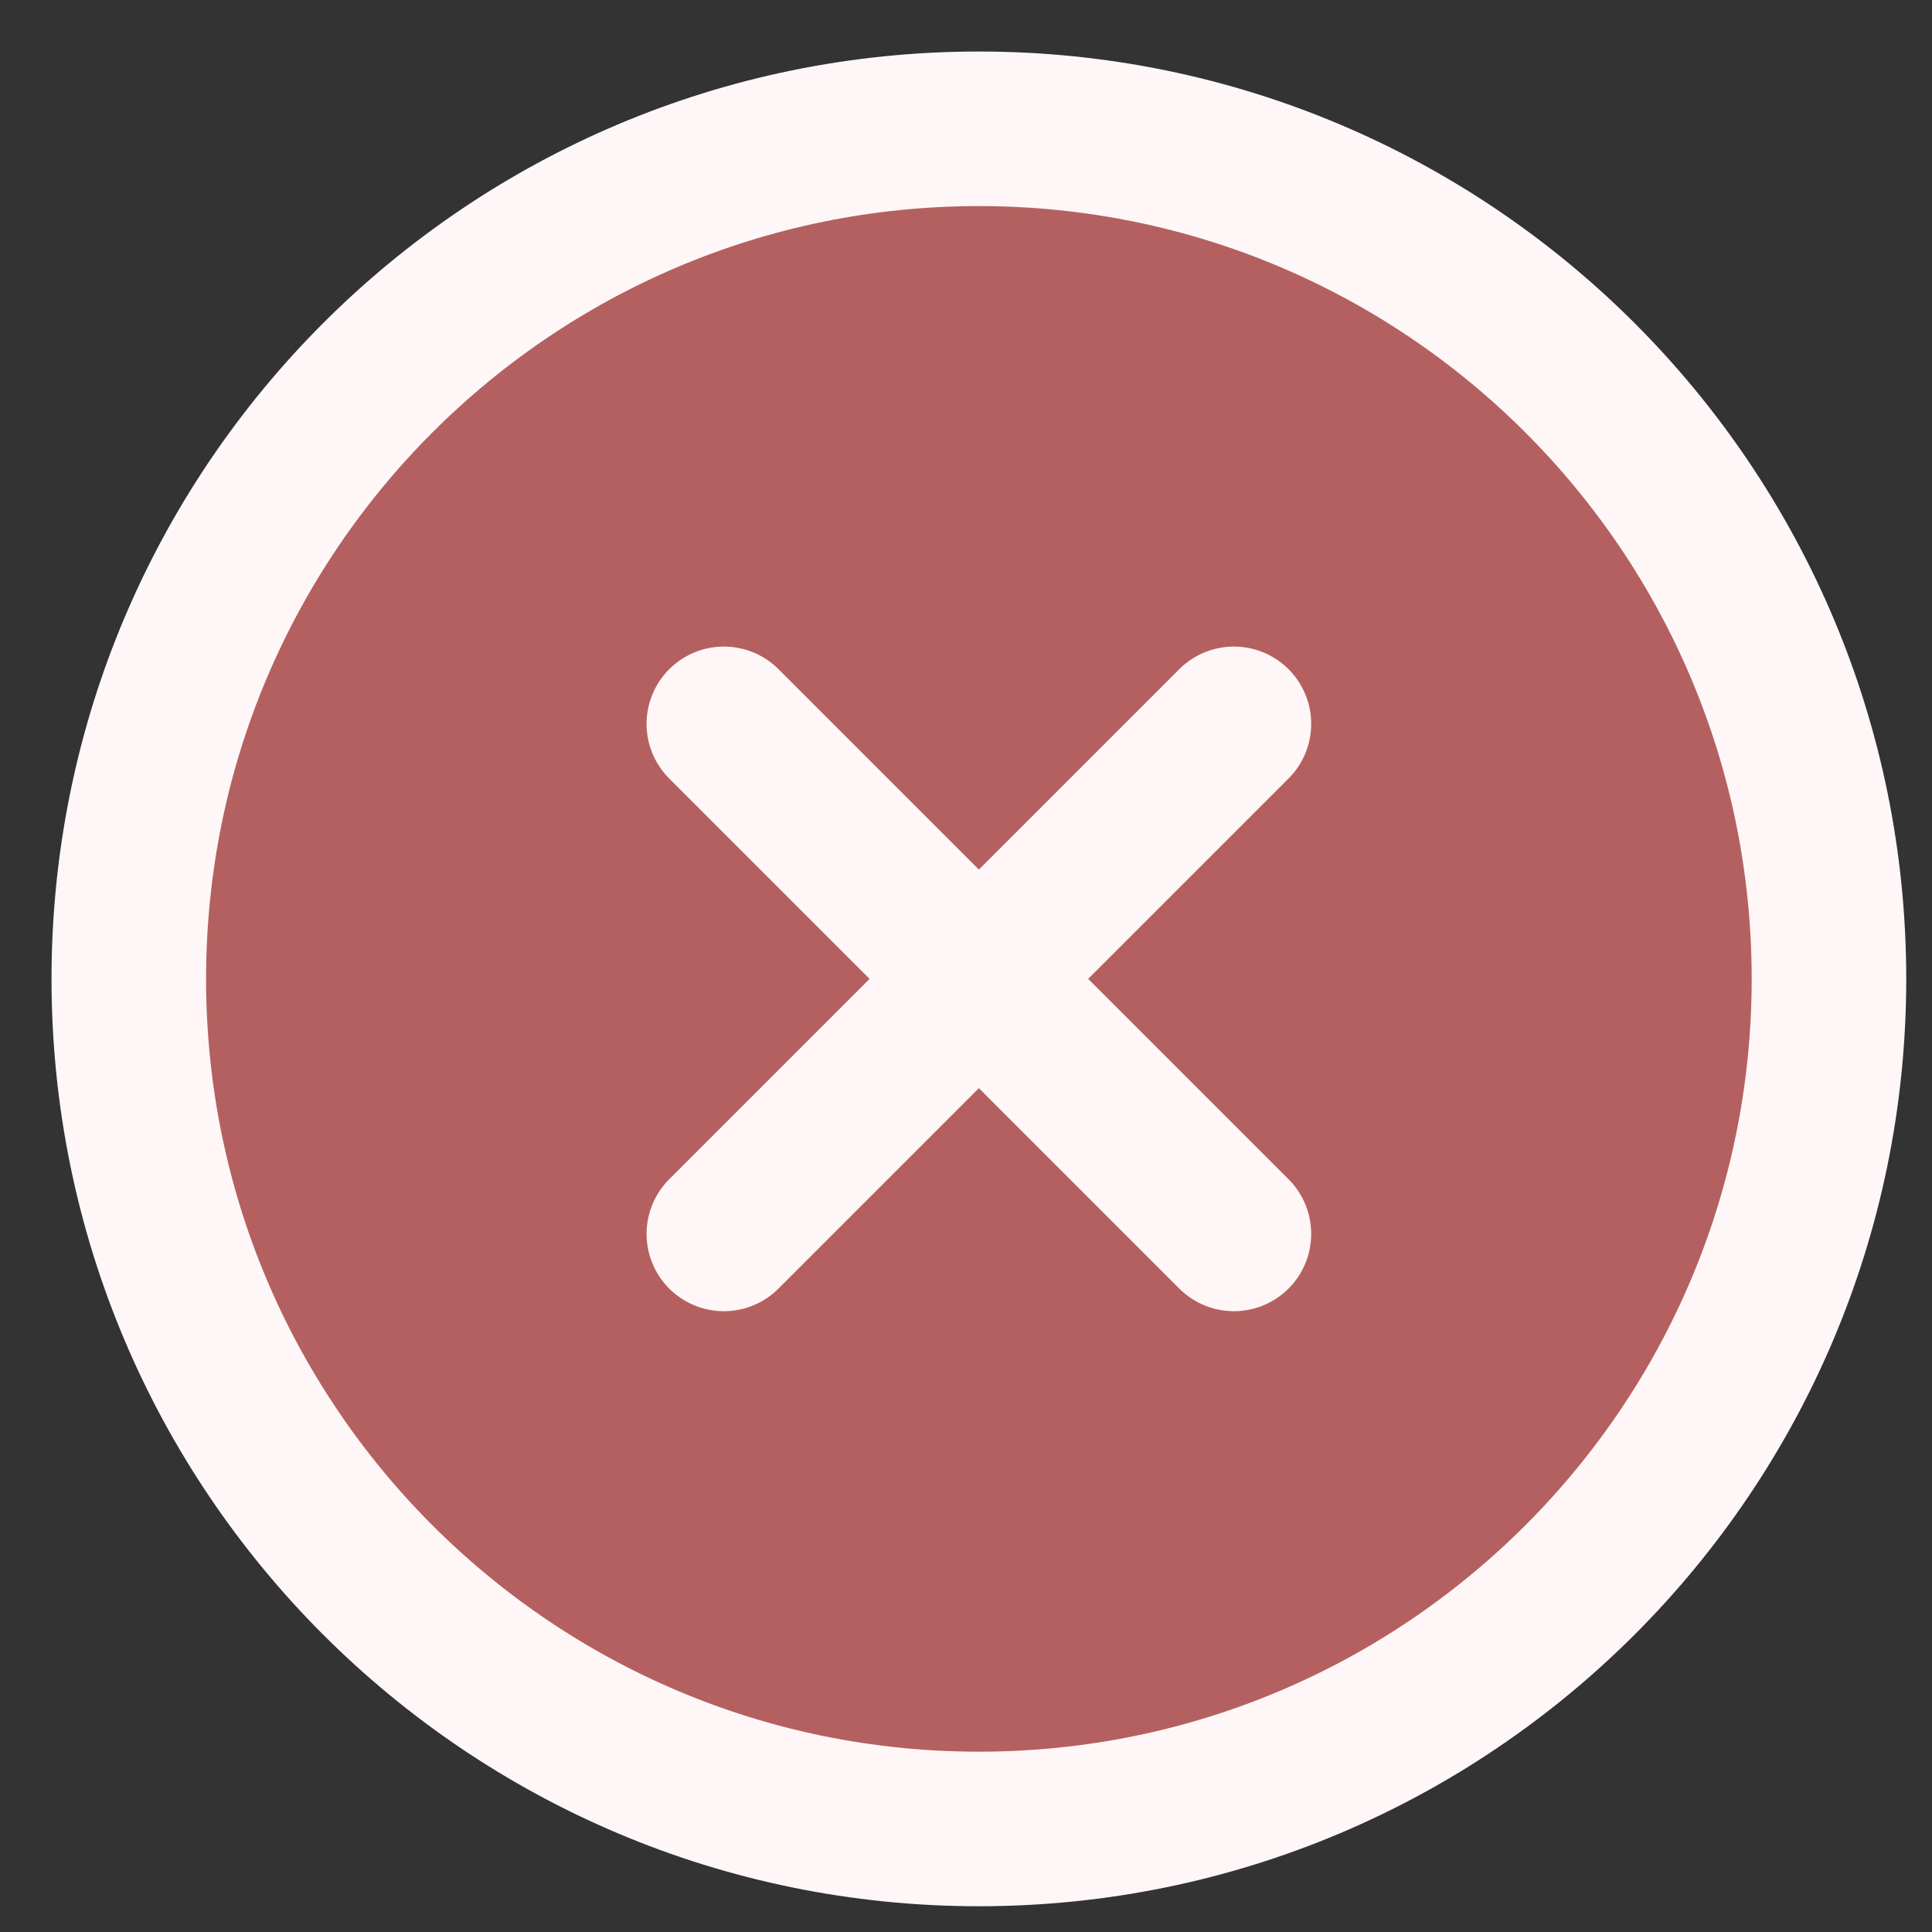
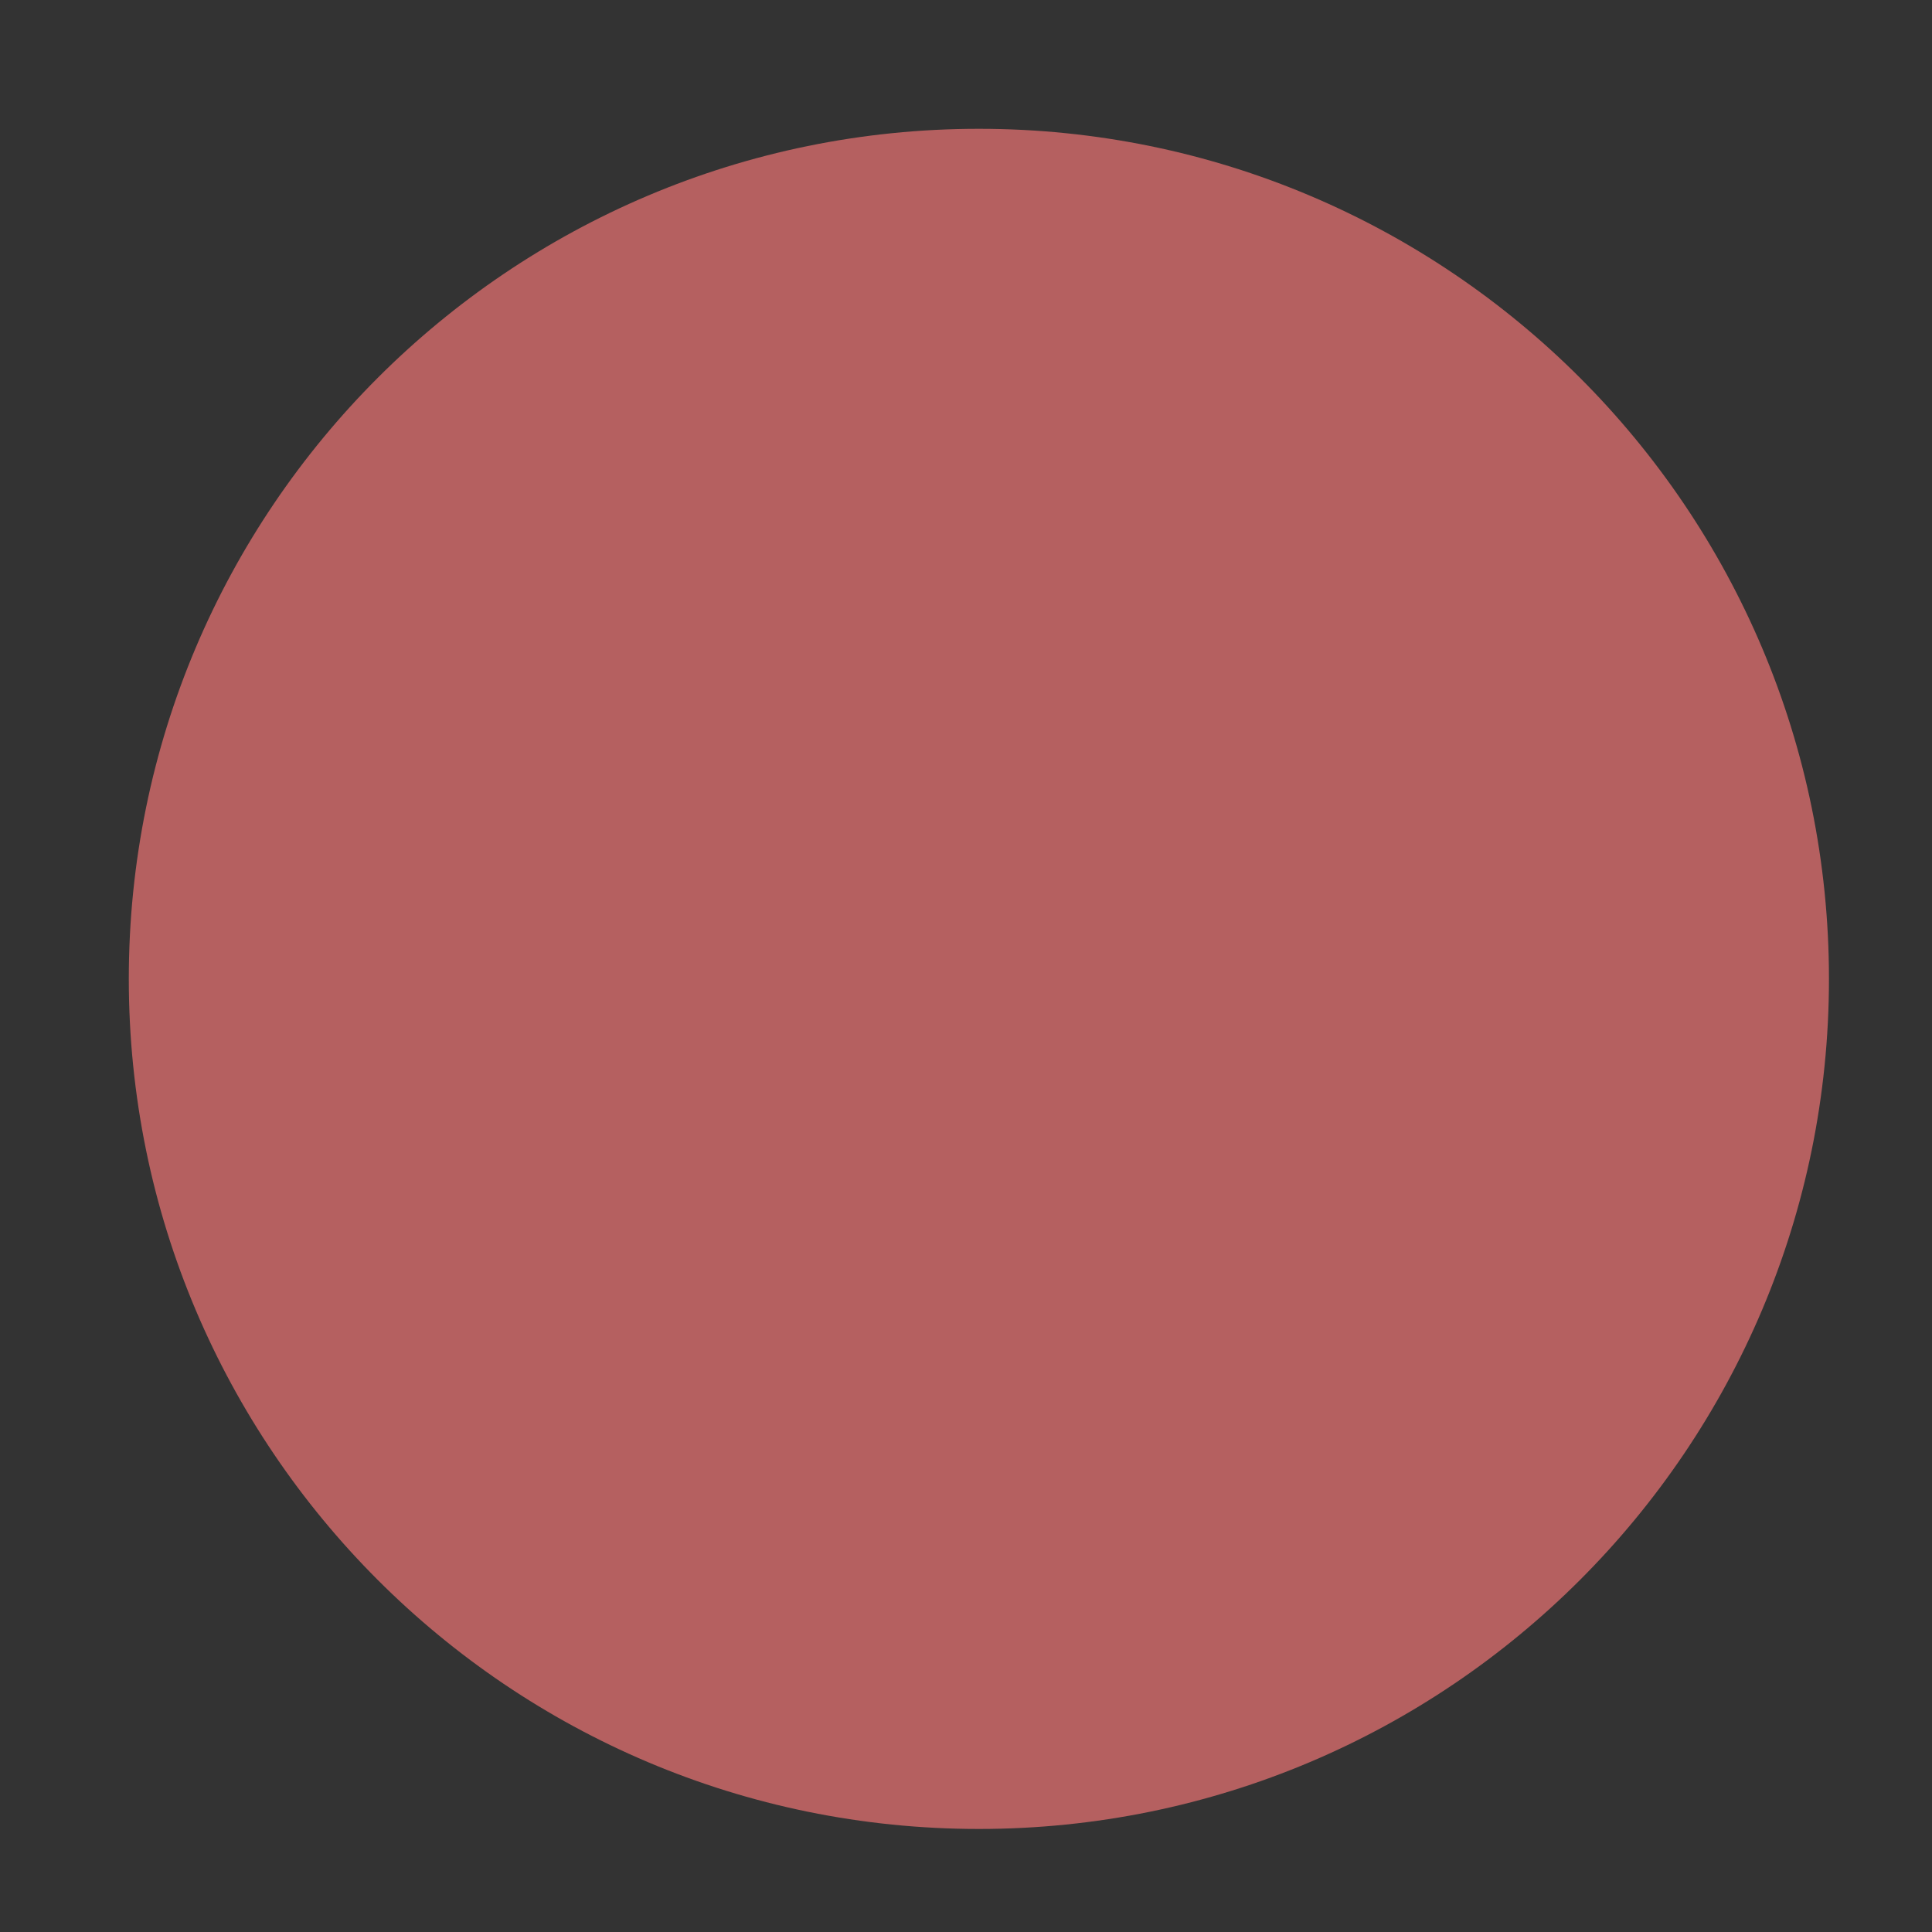
<svg xmlns="http://www.w3.org/2000/svg" width="30" height="30" viewBox="0 0 30 30" fill="none">
  <rect x="0" y="0" width="30" height="30" fill="#333333" stroke="none" />
  <path d="M15.2 28.4C22.49 28.4 28.4 22.49 28.4 15.2C28.4 7.91 22.49 2 15.2 2C7.91 2 2 7.91 2 15.2C2 22.49 7.91 28.4 15.2 28.4Z" fill="#B56060" />
-   <path d="M19.16 11.24L11.24 19.16M11.24 11.24L19.16 19.16M28.4 15.2C28.4 22.49 22.49 28.4 15.2 28.4C7.91 28.4 2 22.49 2 15.2C2 7.91 7.91 2 15.2 2C22.49 2 28.4 7.91 28.4 15.2Z" stroke="#FFF7F7" stroke-width="2.4" stroke-linecap="round" stroke-linejoin="round" />
</svg>